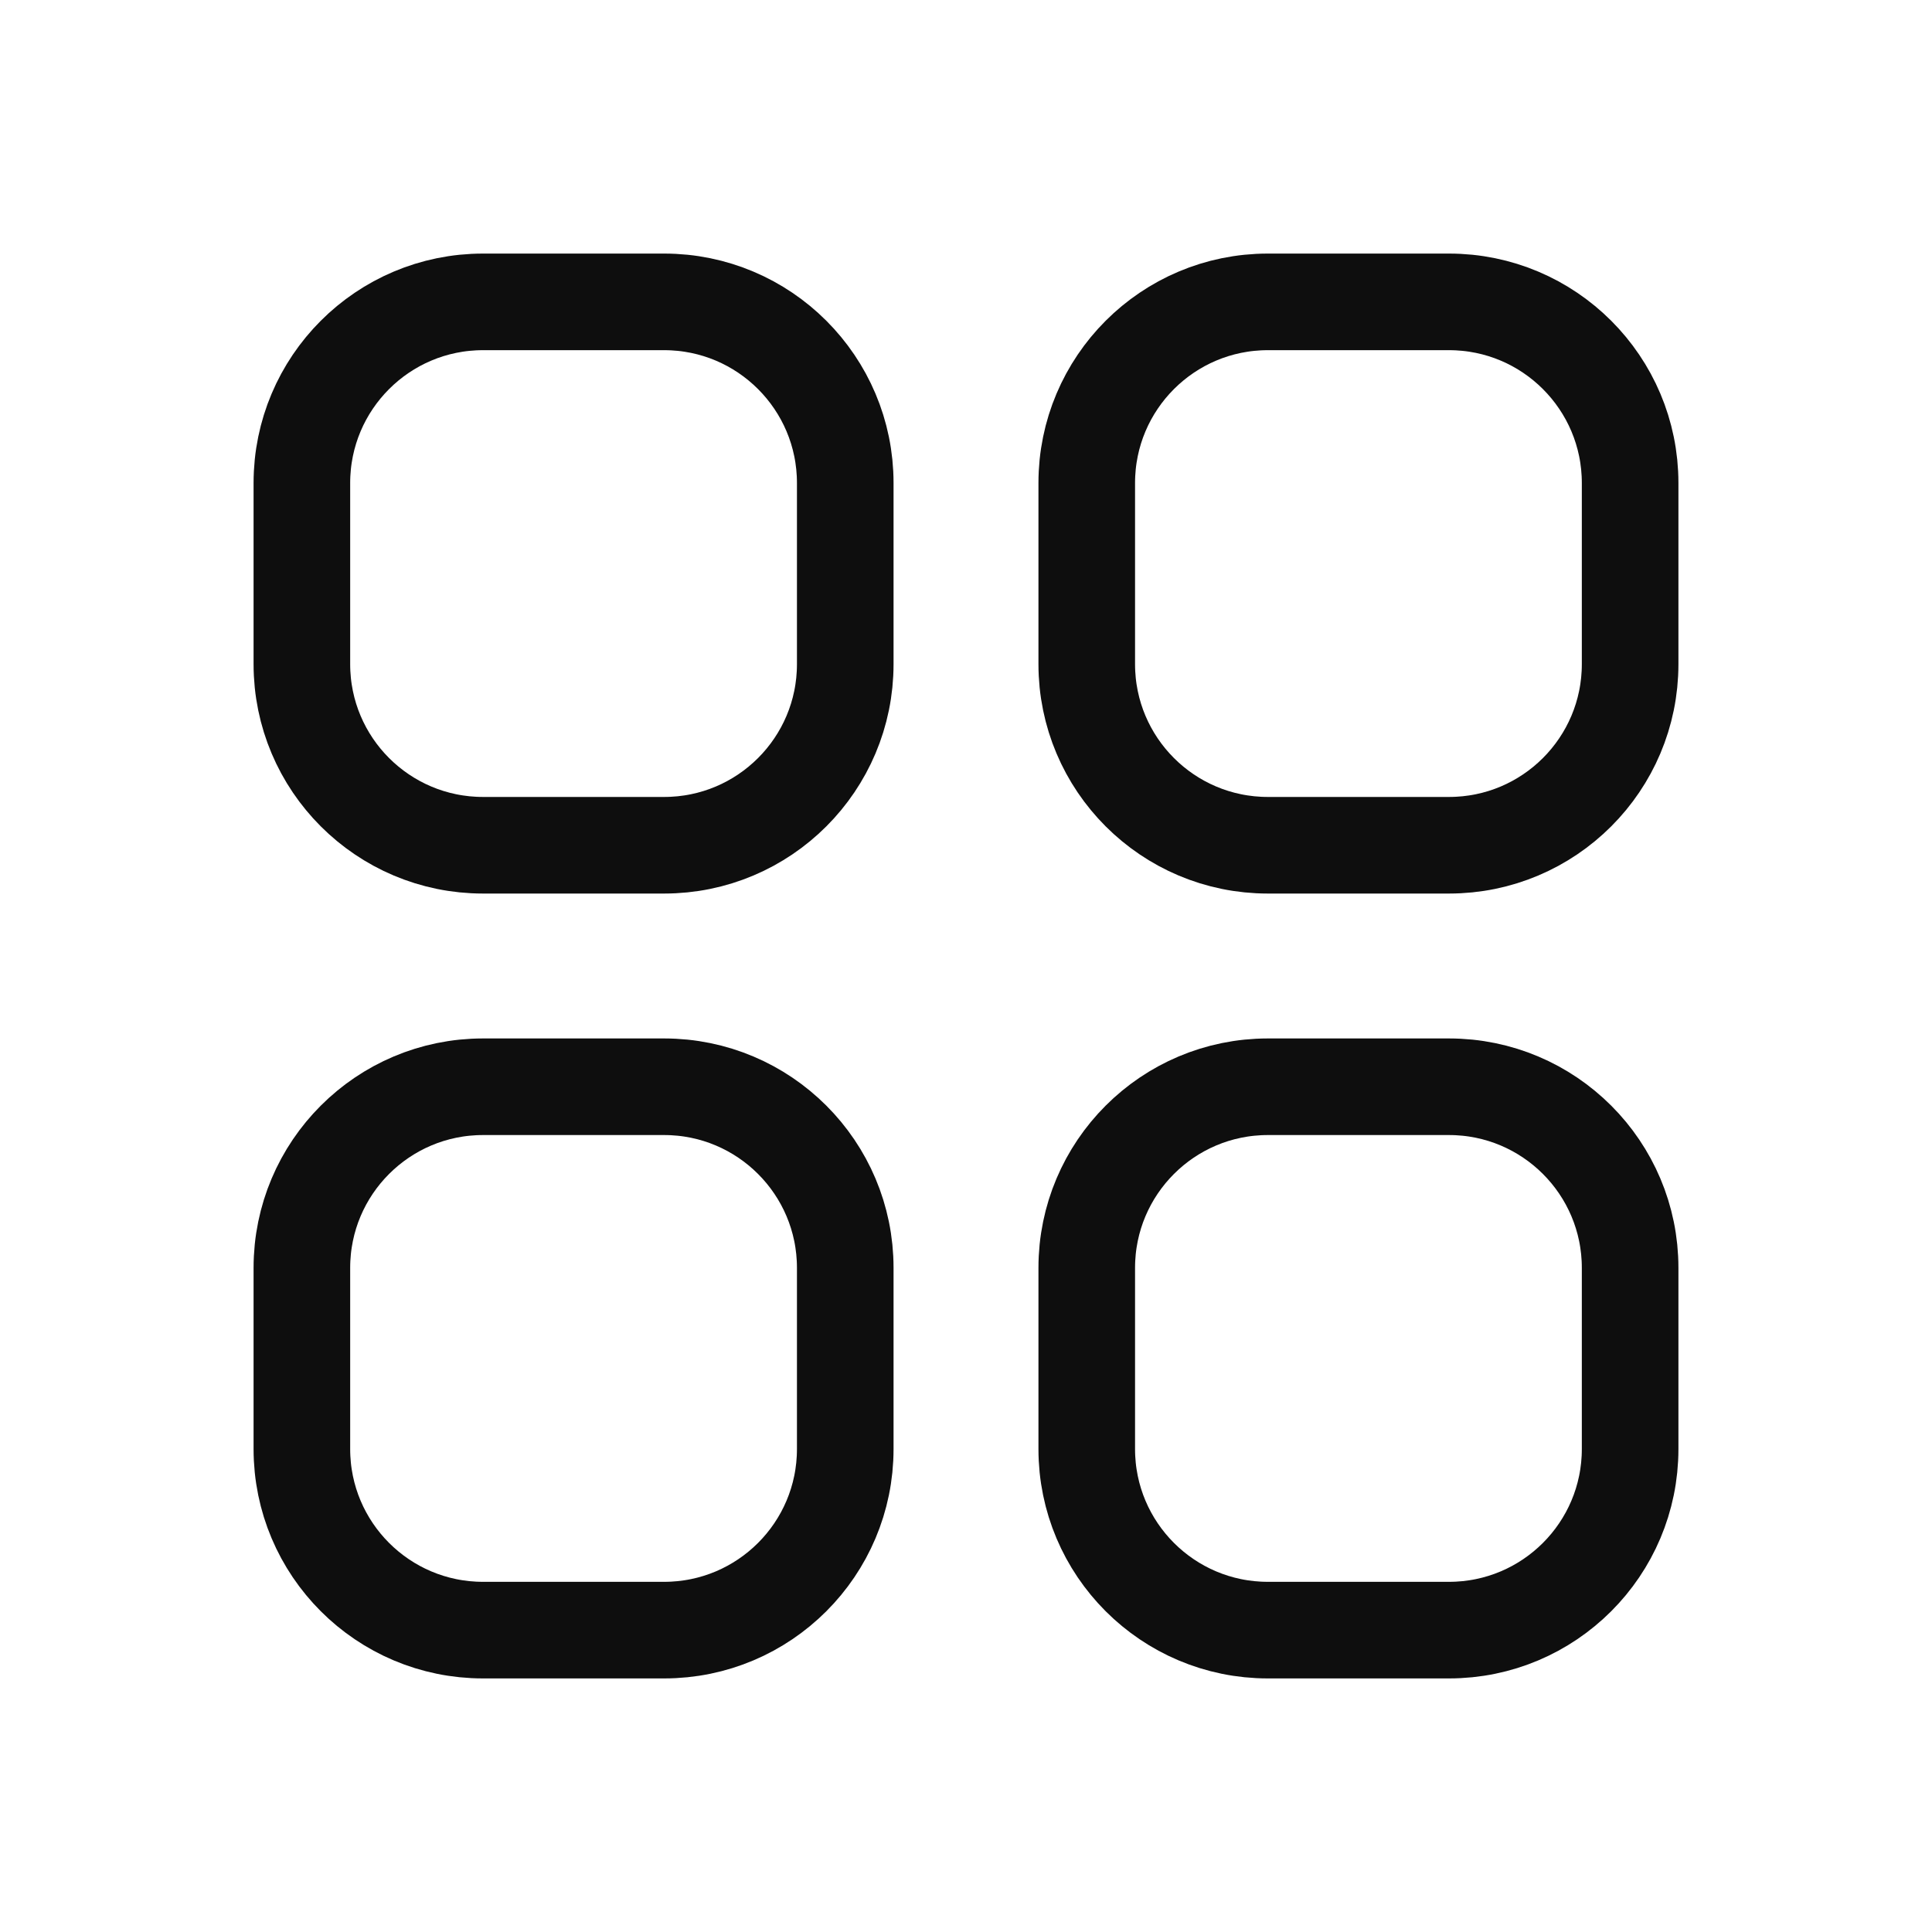
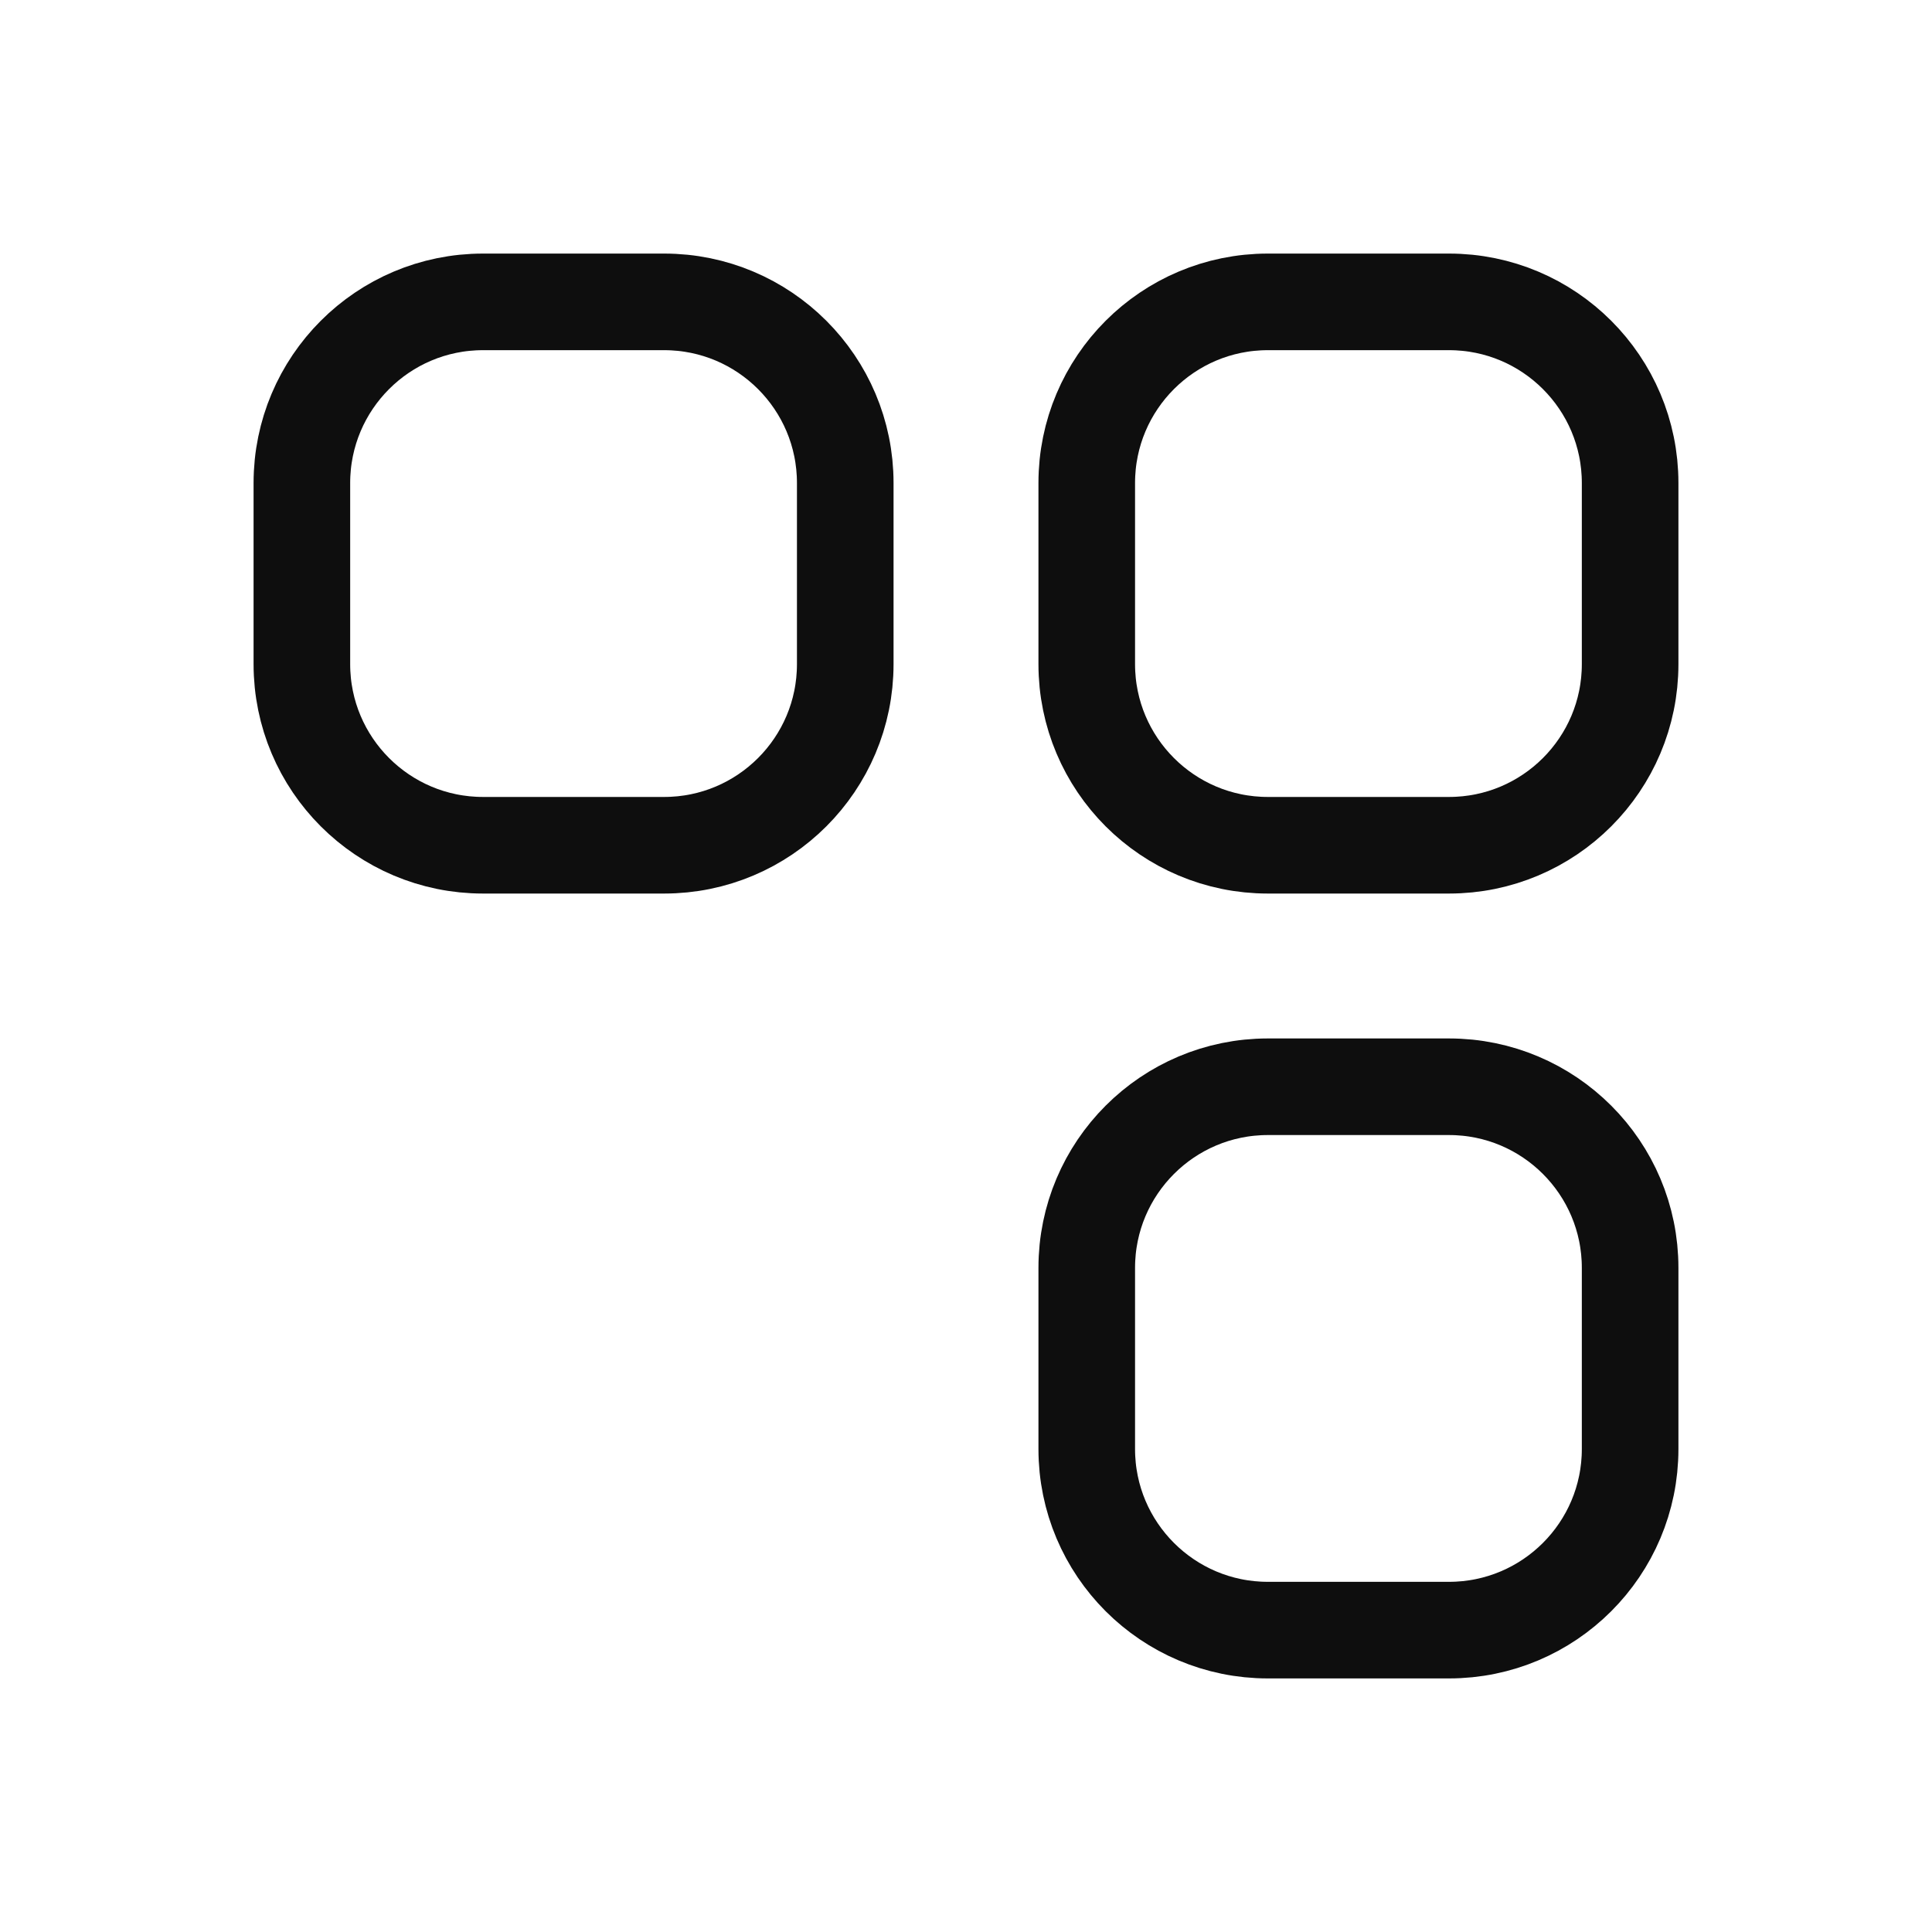
<svg xmlns="http://www.w3.org/2000/svg" width="40" height="40" viewBox="0 0 40 40" fill="none">
  <path d="M6.25 10C6.25 7.929 7.929 6.25 10 6.25H13.75C15.821 6.25 17.5 7.929 17.5 10V13.75C17.5 15.821 15.821 17.5 13.75 17.5H10C7.929 17.5 6.25 15.821 6.25 13.75V10Z" stroke="#0E0E0E" stroke-width="2" stroke-linecap="round" stroke-linejoin="round" />
-   <path d="M6.25 26.25C6.25 24.179 7.929 22.5 10 22.5H13.75C15.821 22.5 17.5 24.179 17.5 26.25V30C17.5 32.071 15.821 33.75 13.75 33.75H10C7.929 33.75 6.25 32.071 6.25 30V26.25Z" stroke="#0E0E0E" stroke-width="2" stroke-linecap="round" stroke-linejoin="round" />
  <path d="M22.5 10C22.5 7.929 24.179 6.25 26.25 6.25H30C32.071 6.25 33.75 7.929 33.75 10V13.75C33.75 15.821 32.071 17.5 30 17.5H26.25C24.179 17.5 22.5 15.821 22.5 13.75V10Z" stroke="#0E0E0E" stroke-width="2" stroke-linecap="round" stroke-linejoin="round" />
  <path d="M22.5 26.25C22.5 24.179 24.179 22.5 26.25 22.5H30C32.071 22.5 33.75 24.179 33.75 26.25V30C33.75 32.071 32.071 33.75 30 33.75H26.25C24.179 33.75 22.5 32.071 22.5 30V26.25Z" stroke="#0E0E0E" stroke-width="2" stroke-linecap="round" stroke-linejoin="round" />
</svg>